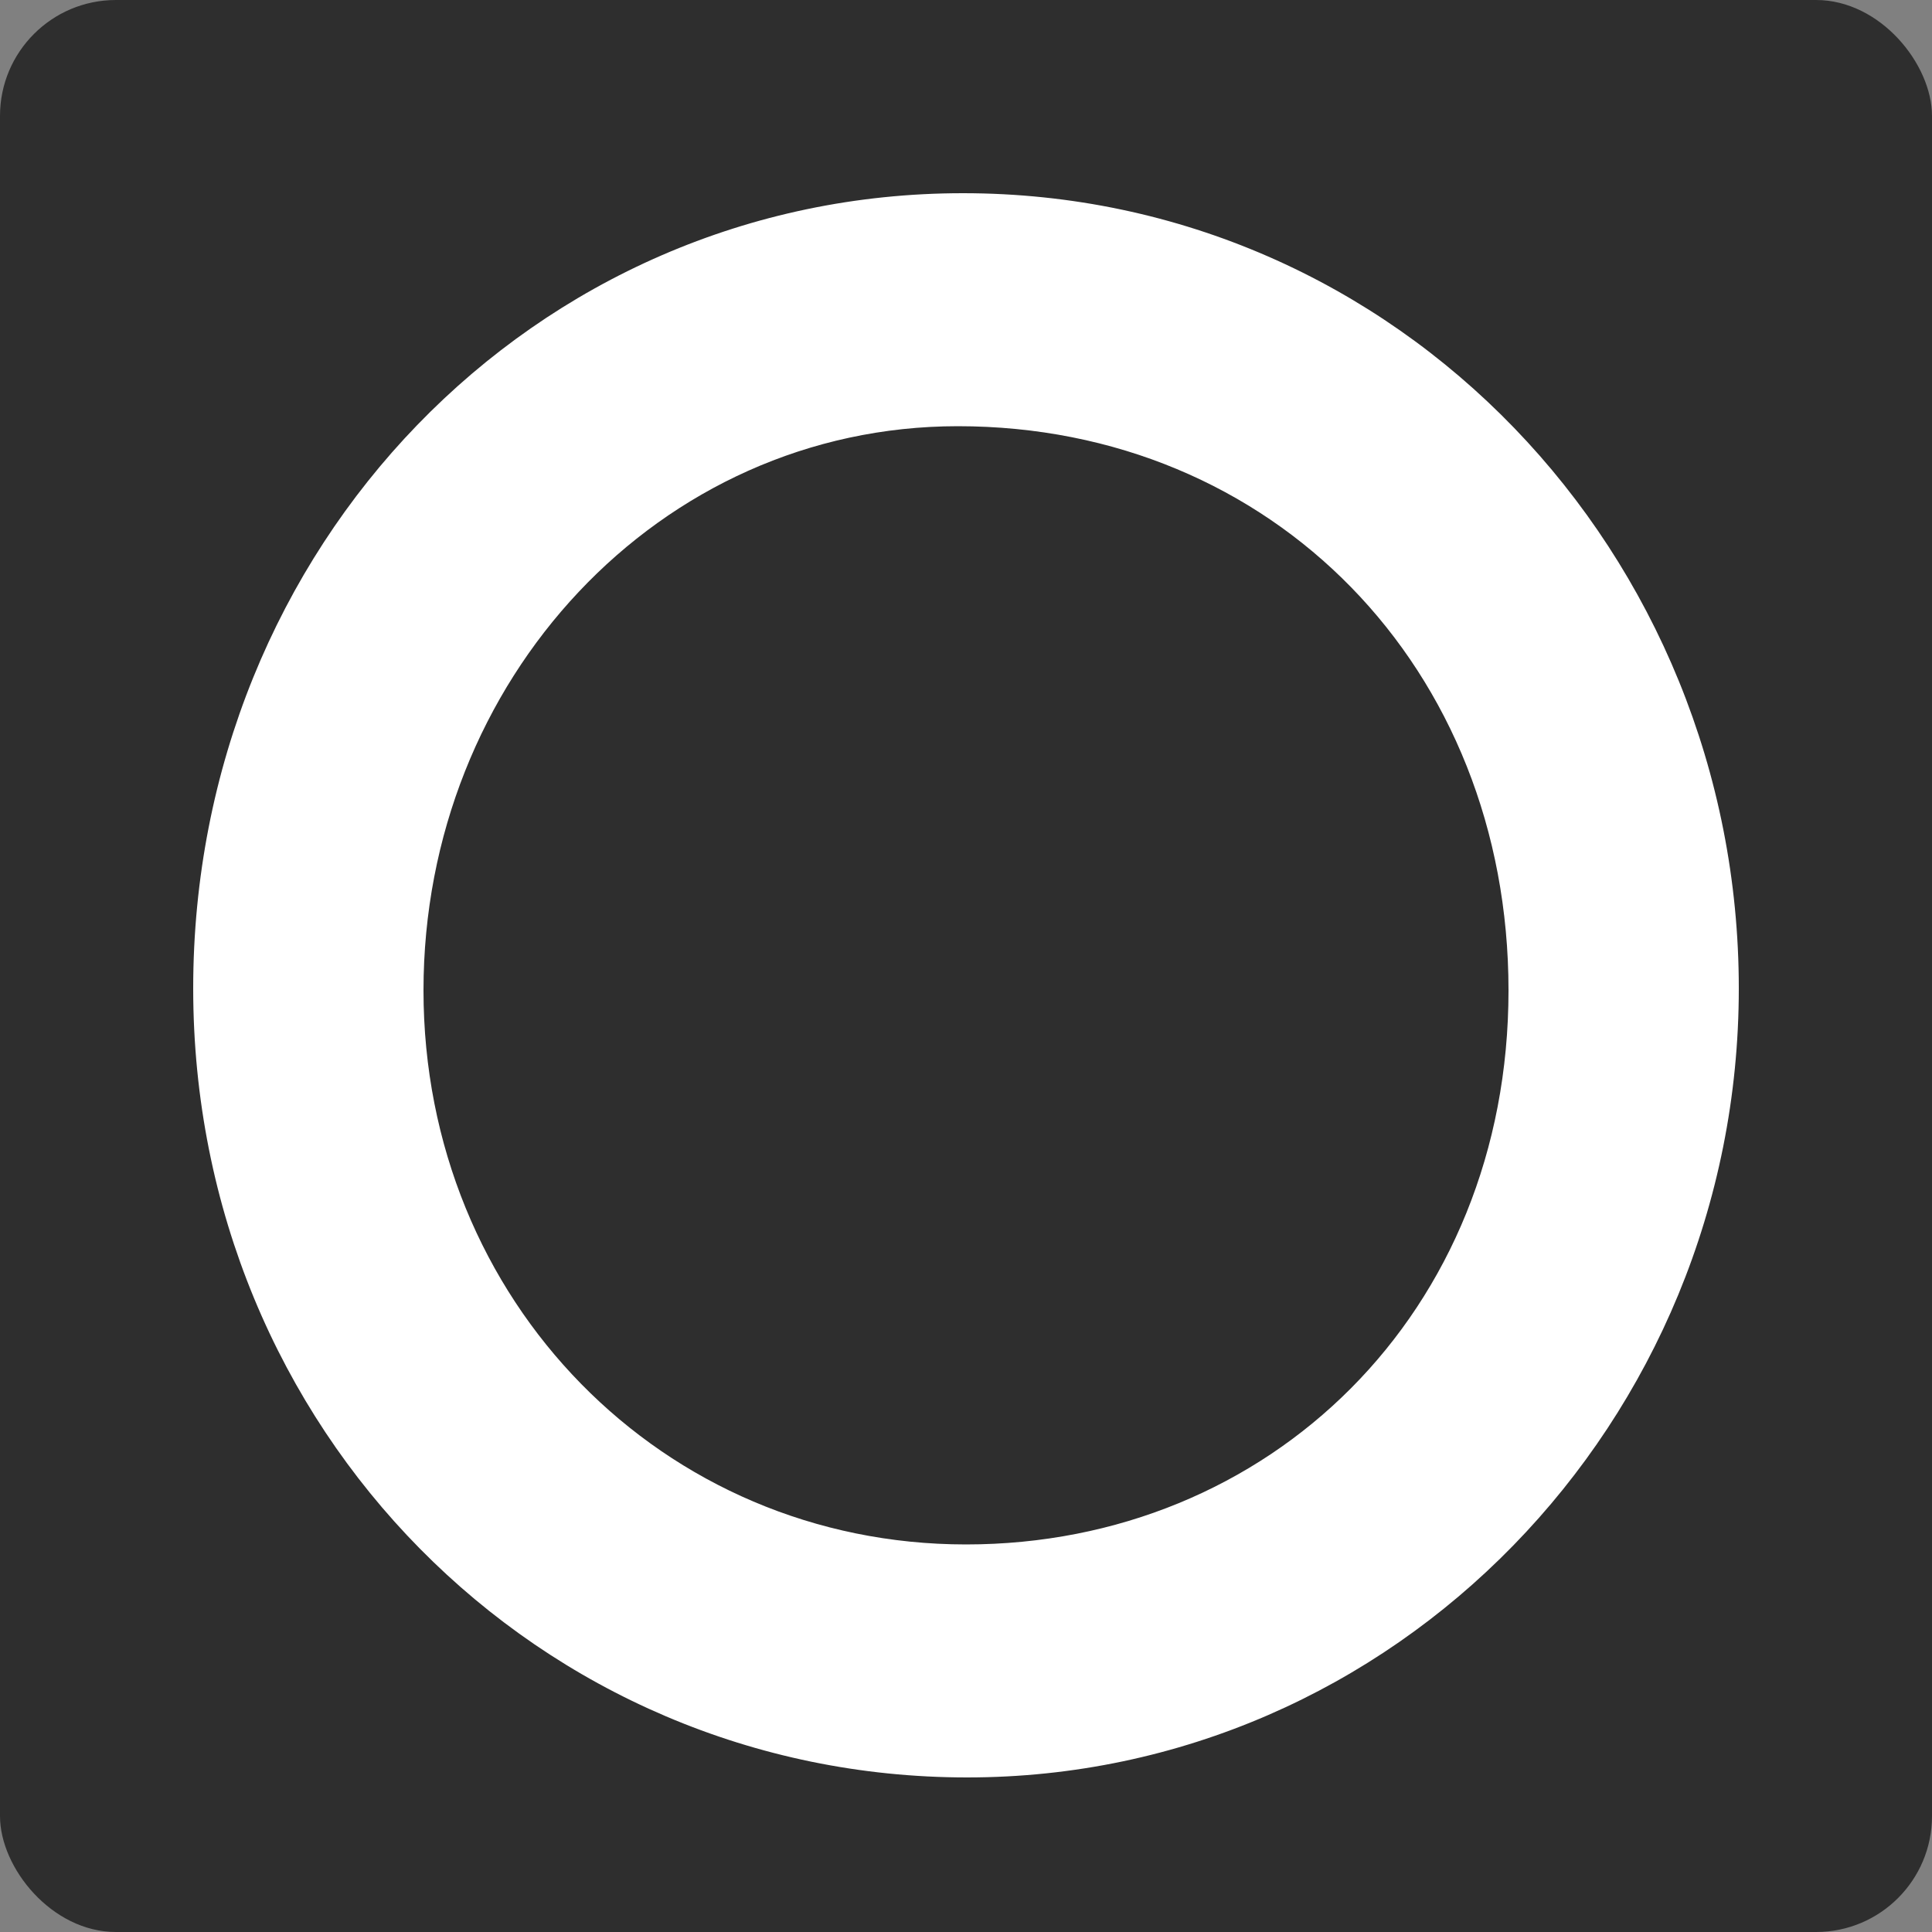
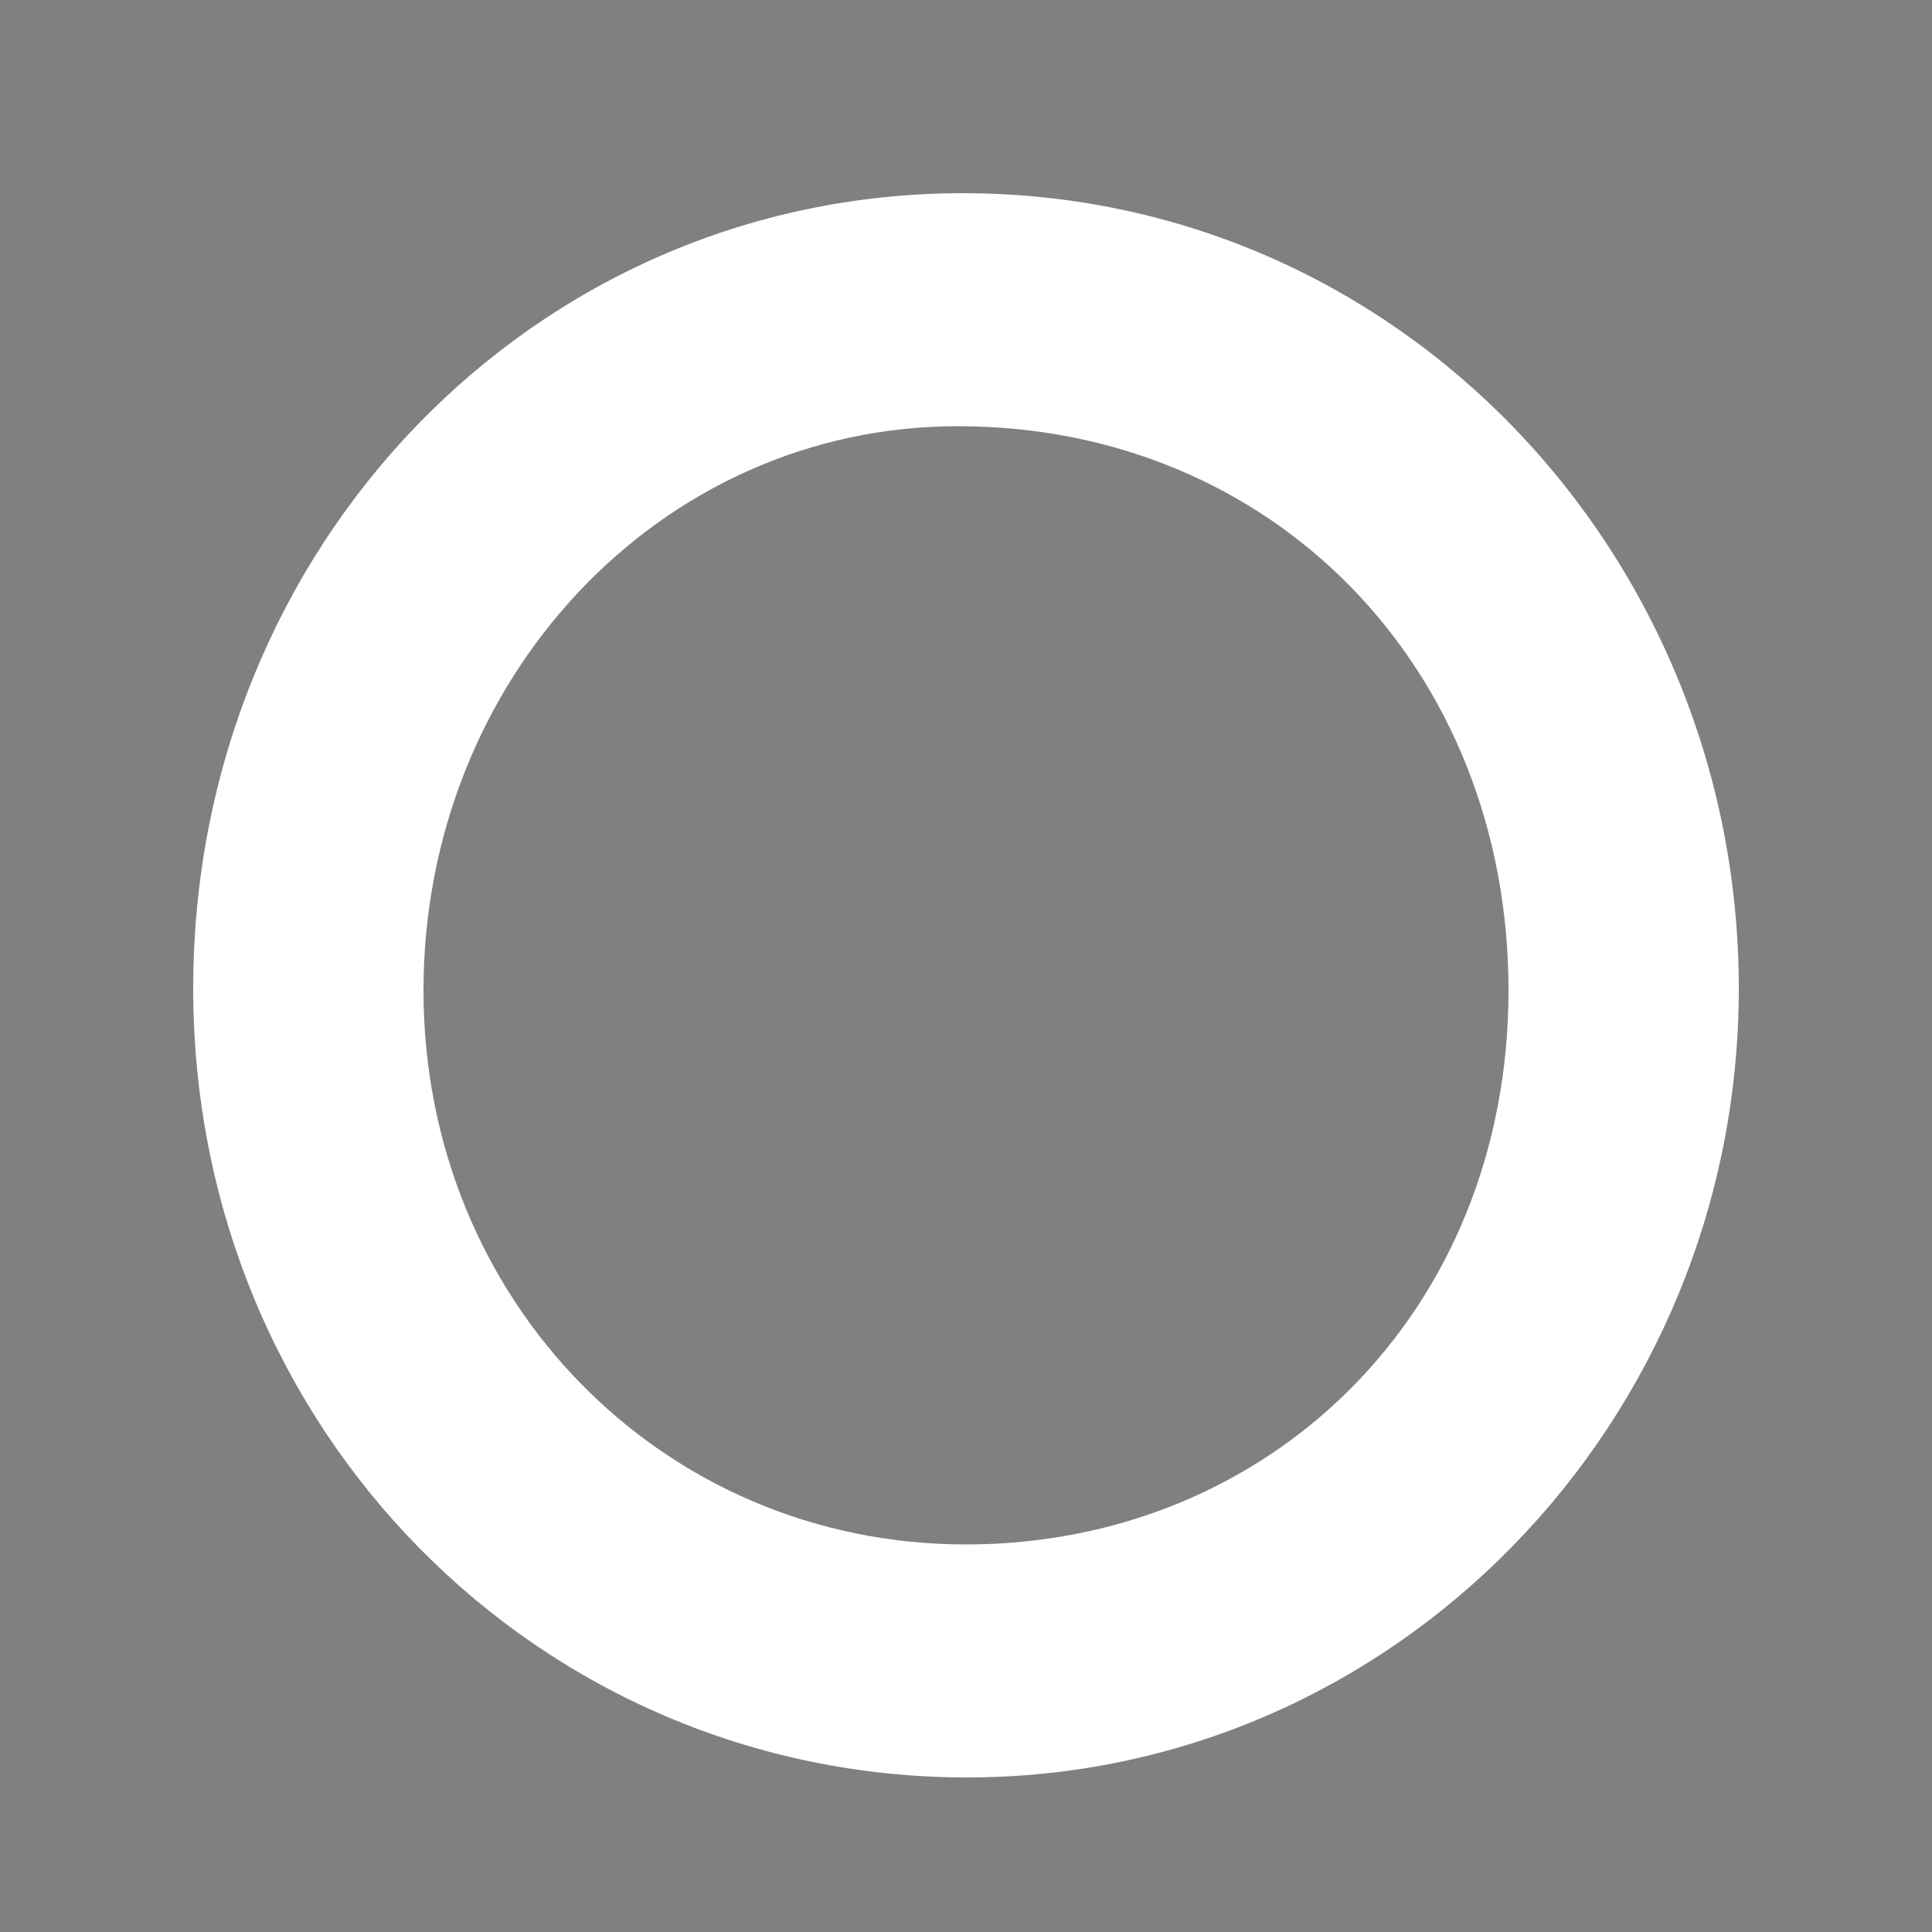
<svg xmlns="http://www.w3.org/2000/svg" width="50" height="50" viewBox="0 0 50 50" fill="none">
  <rect x="0" y="0" width="50" height="50" fill="#808080" stroke="none" />
  <g clip-path="url(#a)">
-     <rect width="50" height="50" rx="3" fill="#2E2E2E" />
    <path d="M25 39.97c-7.84 0-14.04-6.3-14.04-14.34 0-8.03 6.1-14.6 13.83-14.6 8.15 0 14.25 6.26 14.25 14.6 0 8.35-6.2 14.34-14.04 14.34ZM24.92 5C13.82 5 5 14.14 5 25.58 5 37.02 13.97 46 25.03 46S45 36.8 45 25.58C45 14.35 36.2 5 24.92 5Z" fill="#fff" />
  </g>
  <defs>
    <clipPath id="a">
      <path fill="#fff" d="M0 0H50V50H0z" />
    </clipPath>
  </defs>
</svg>